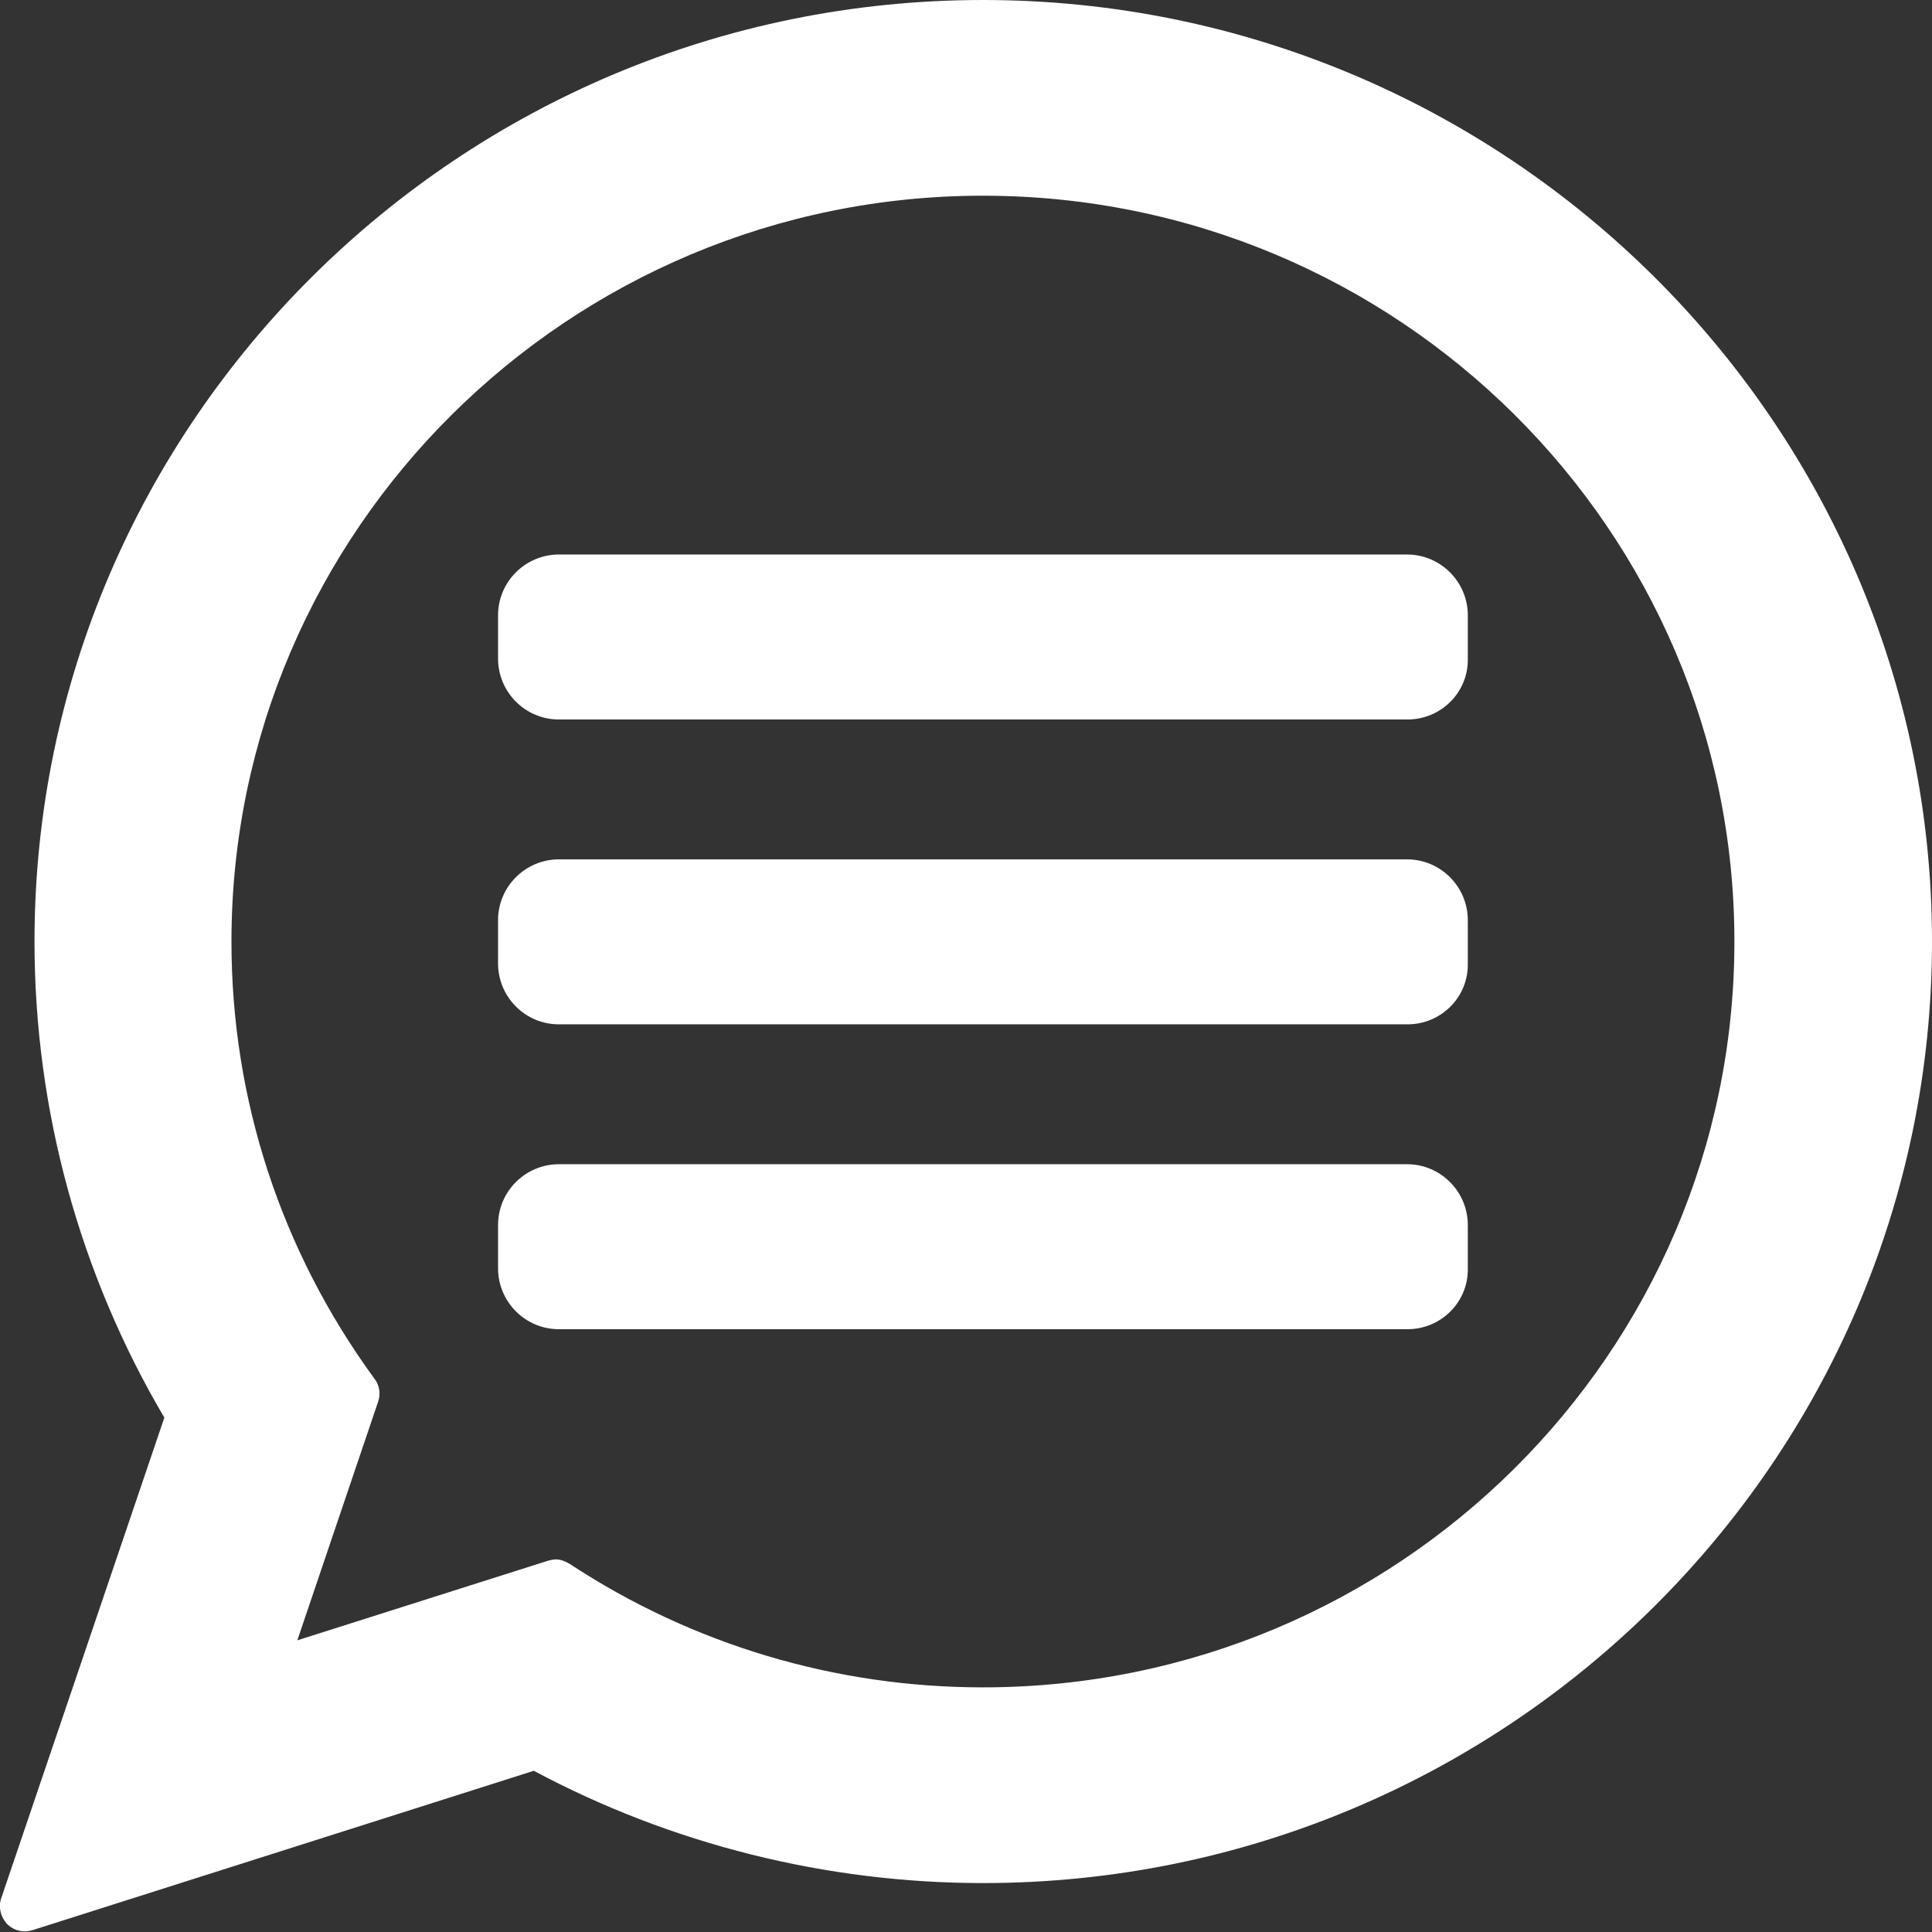
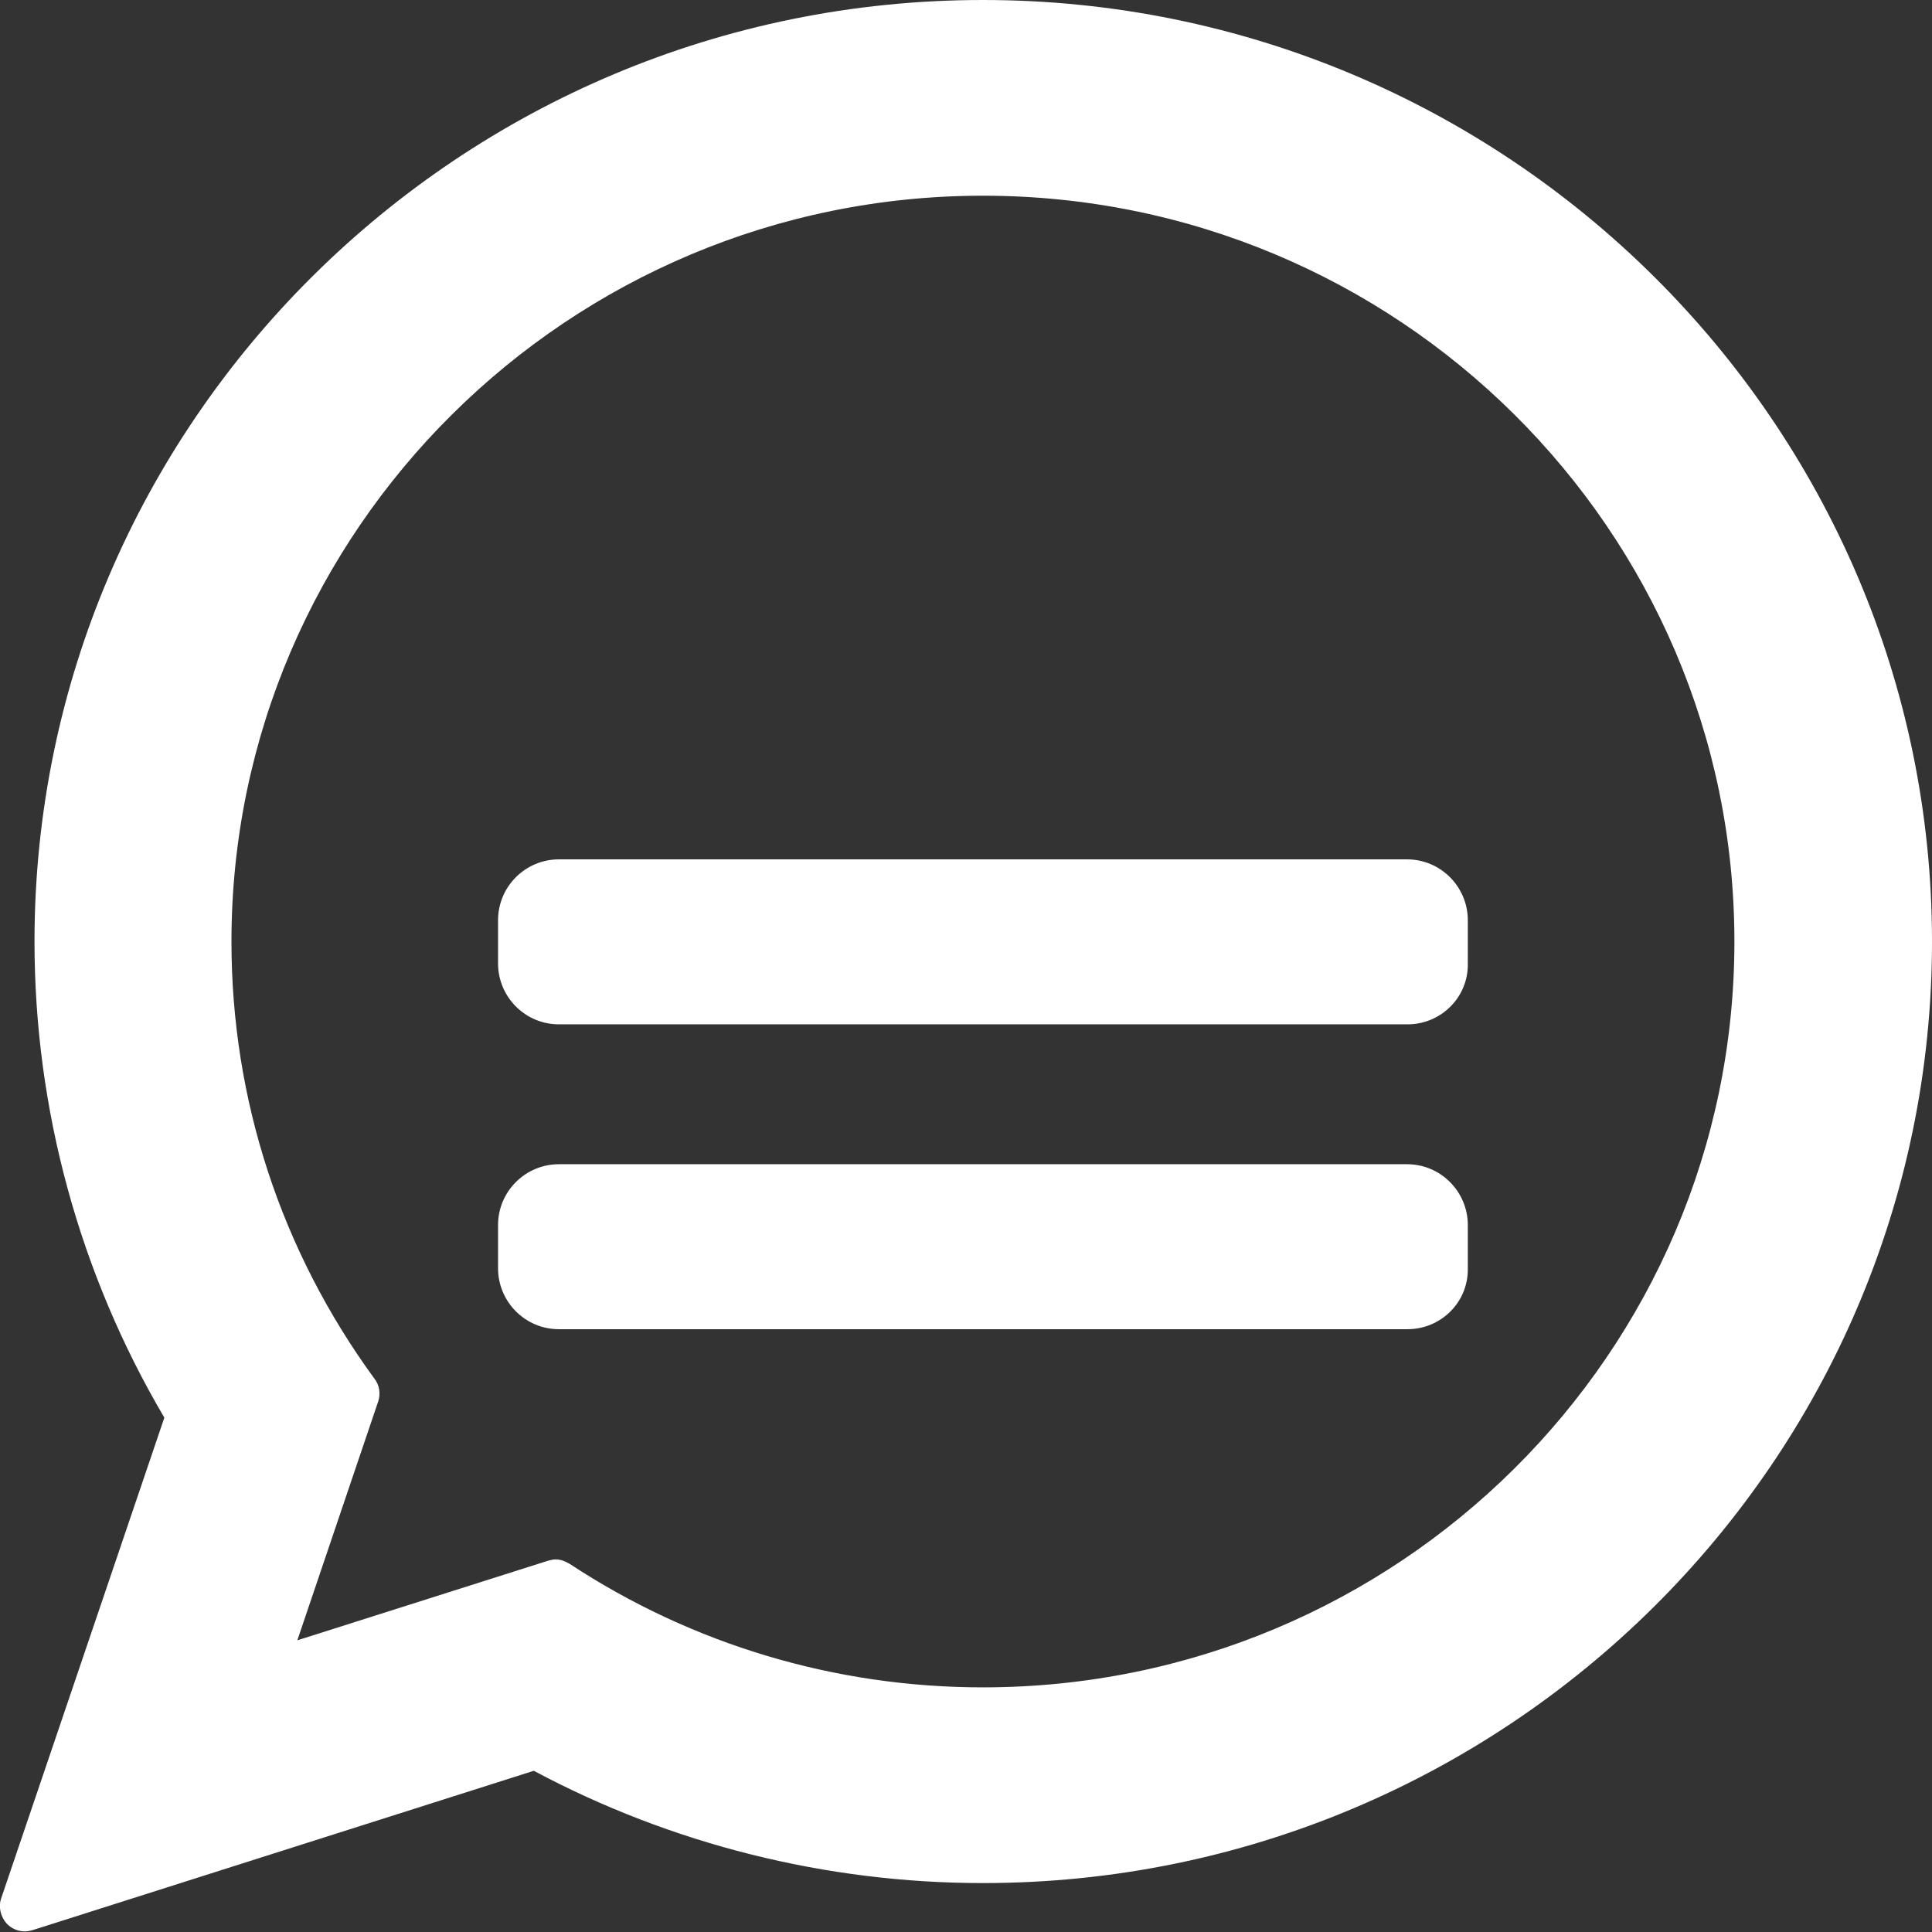
<svg xmlns="http://www.w3.org/2000/svg" version="1.1" id="Layer_1" x="0px" y="0px" viewBox="0 0 308 308" style="enable-background:new 0 0 308 308;" xml:space="preserve">
  <rect x="0" y="0" width="308" height="308" fill="#333333" stroke="none" />
  <style type="text/css">
	.st0{fill:#FFFFFF;}
</style>
  <g id="XMLID_468_">
    <path id="XMLID_470_" class="st0" d="M156.7,0C73.3,0,5.5,67.4,5.5,150.1c0,26.8,7.2,53,20.7,75.9l-26,76.6c-0.5,1.4-0.1,3,0.9,4.1   c0.8,0.8,1.8,1.2,2.9,1.2c0.4,0,0.8-0.1,1.2-0.2l79.9-25.4c21.9,11.7,46.6,17.9,71.6,17.9c83.4,0,151.3-67.3,151.3-150.1   C308,67.4,240.1,0,156.7,0z M156.7,269c-23.5,0-46.3-6.8-65.9-19.7c-0.7-0.4-1.4-0.7-2.2-0.7c-0.4,0-0.8,0.1-1.2,0.2l-40,12.7   l12.9-38.1c0.4-1.2,0.2-2.6-0.6-3.6c-14.9-20.4-22.8-44.5-22.8-69.7c0-65.5,53.8-118.9,119.8-118.9c66.1,0,119.8,53.3,119.8,118.9   C276.5,215.7,222.8,269,156.7,269z" />
-     <path class="st0" d="M224.4,114.7H89.1c-5.4,0-9.7-4.4-9.7-9.7v-6.9c0-5.4,4.4-9.7,9.7-9.7h135.2c5.4,0,9.7,4.4,9.7,9.7v6.9   C234.1,110.4,229.7,114.7,224.4,114.7z" />
    <path class="st0" d="M224.4,163.3H89.1c-5.4,0-9.7-4.4-9.7-9.7v-6.9c0-5.4,4.4-9.7,9.7-9.7h135.2c5.4,0,9.7,4.4,9.7,9.7v6.9   C234.1,159,229.7,163.3,224.4,163.3z" />
    <path class="st0" d="M224.4,211.9H89.1c-5.4,0-9.7-4.4-9.7-9.7v-6.9c0-5.4,4.4-9.7,9.7-9.7h135.2c5.4,0,9.7,4.4,9.7,9.7v6.9   C234.1,207.6,229.7,211.9,224.4,211.9z" />
  </g>
</svg>